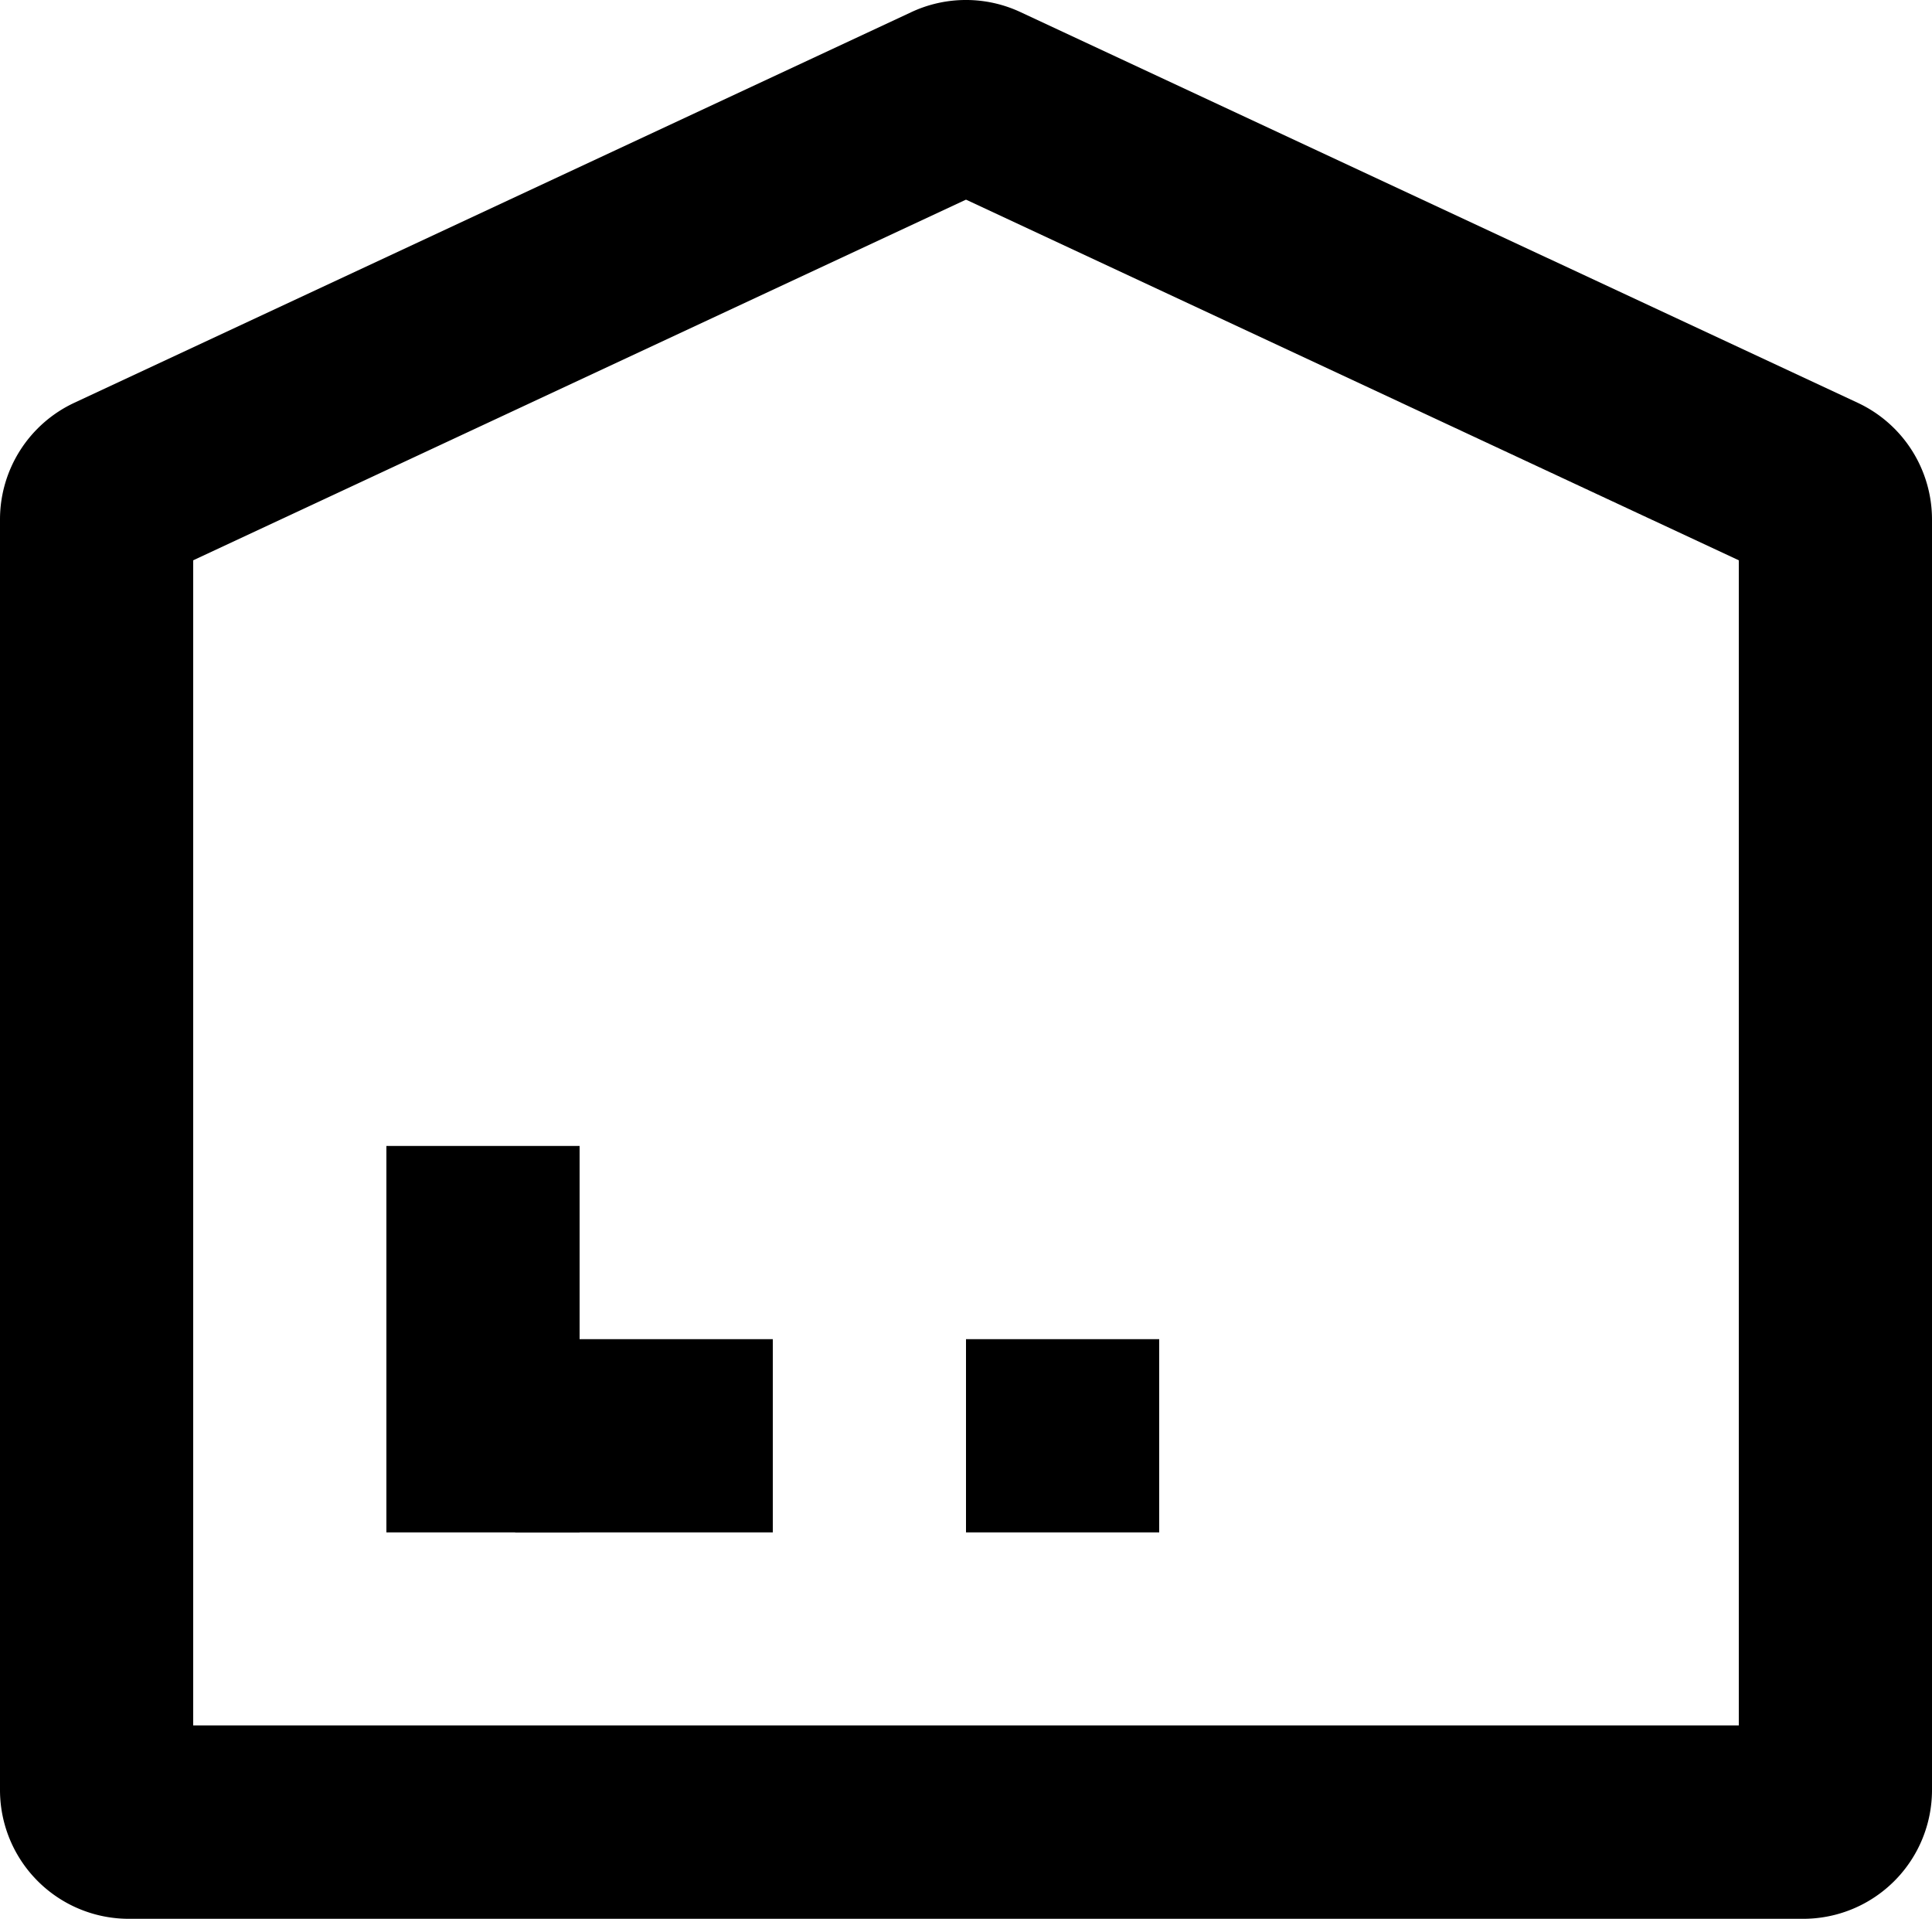
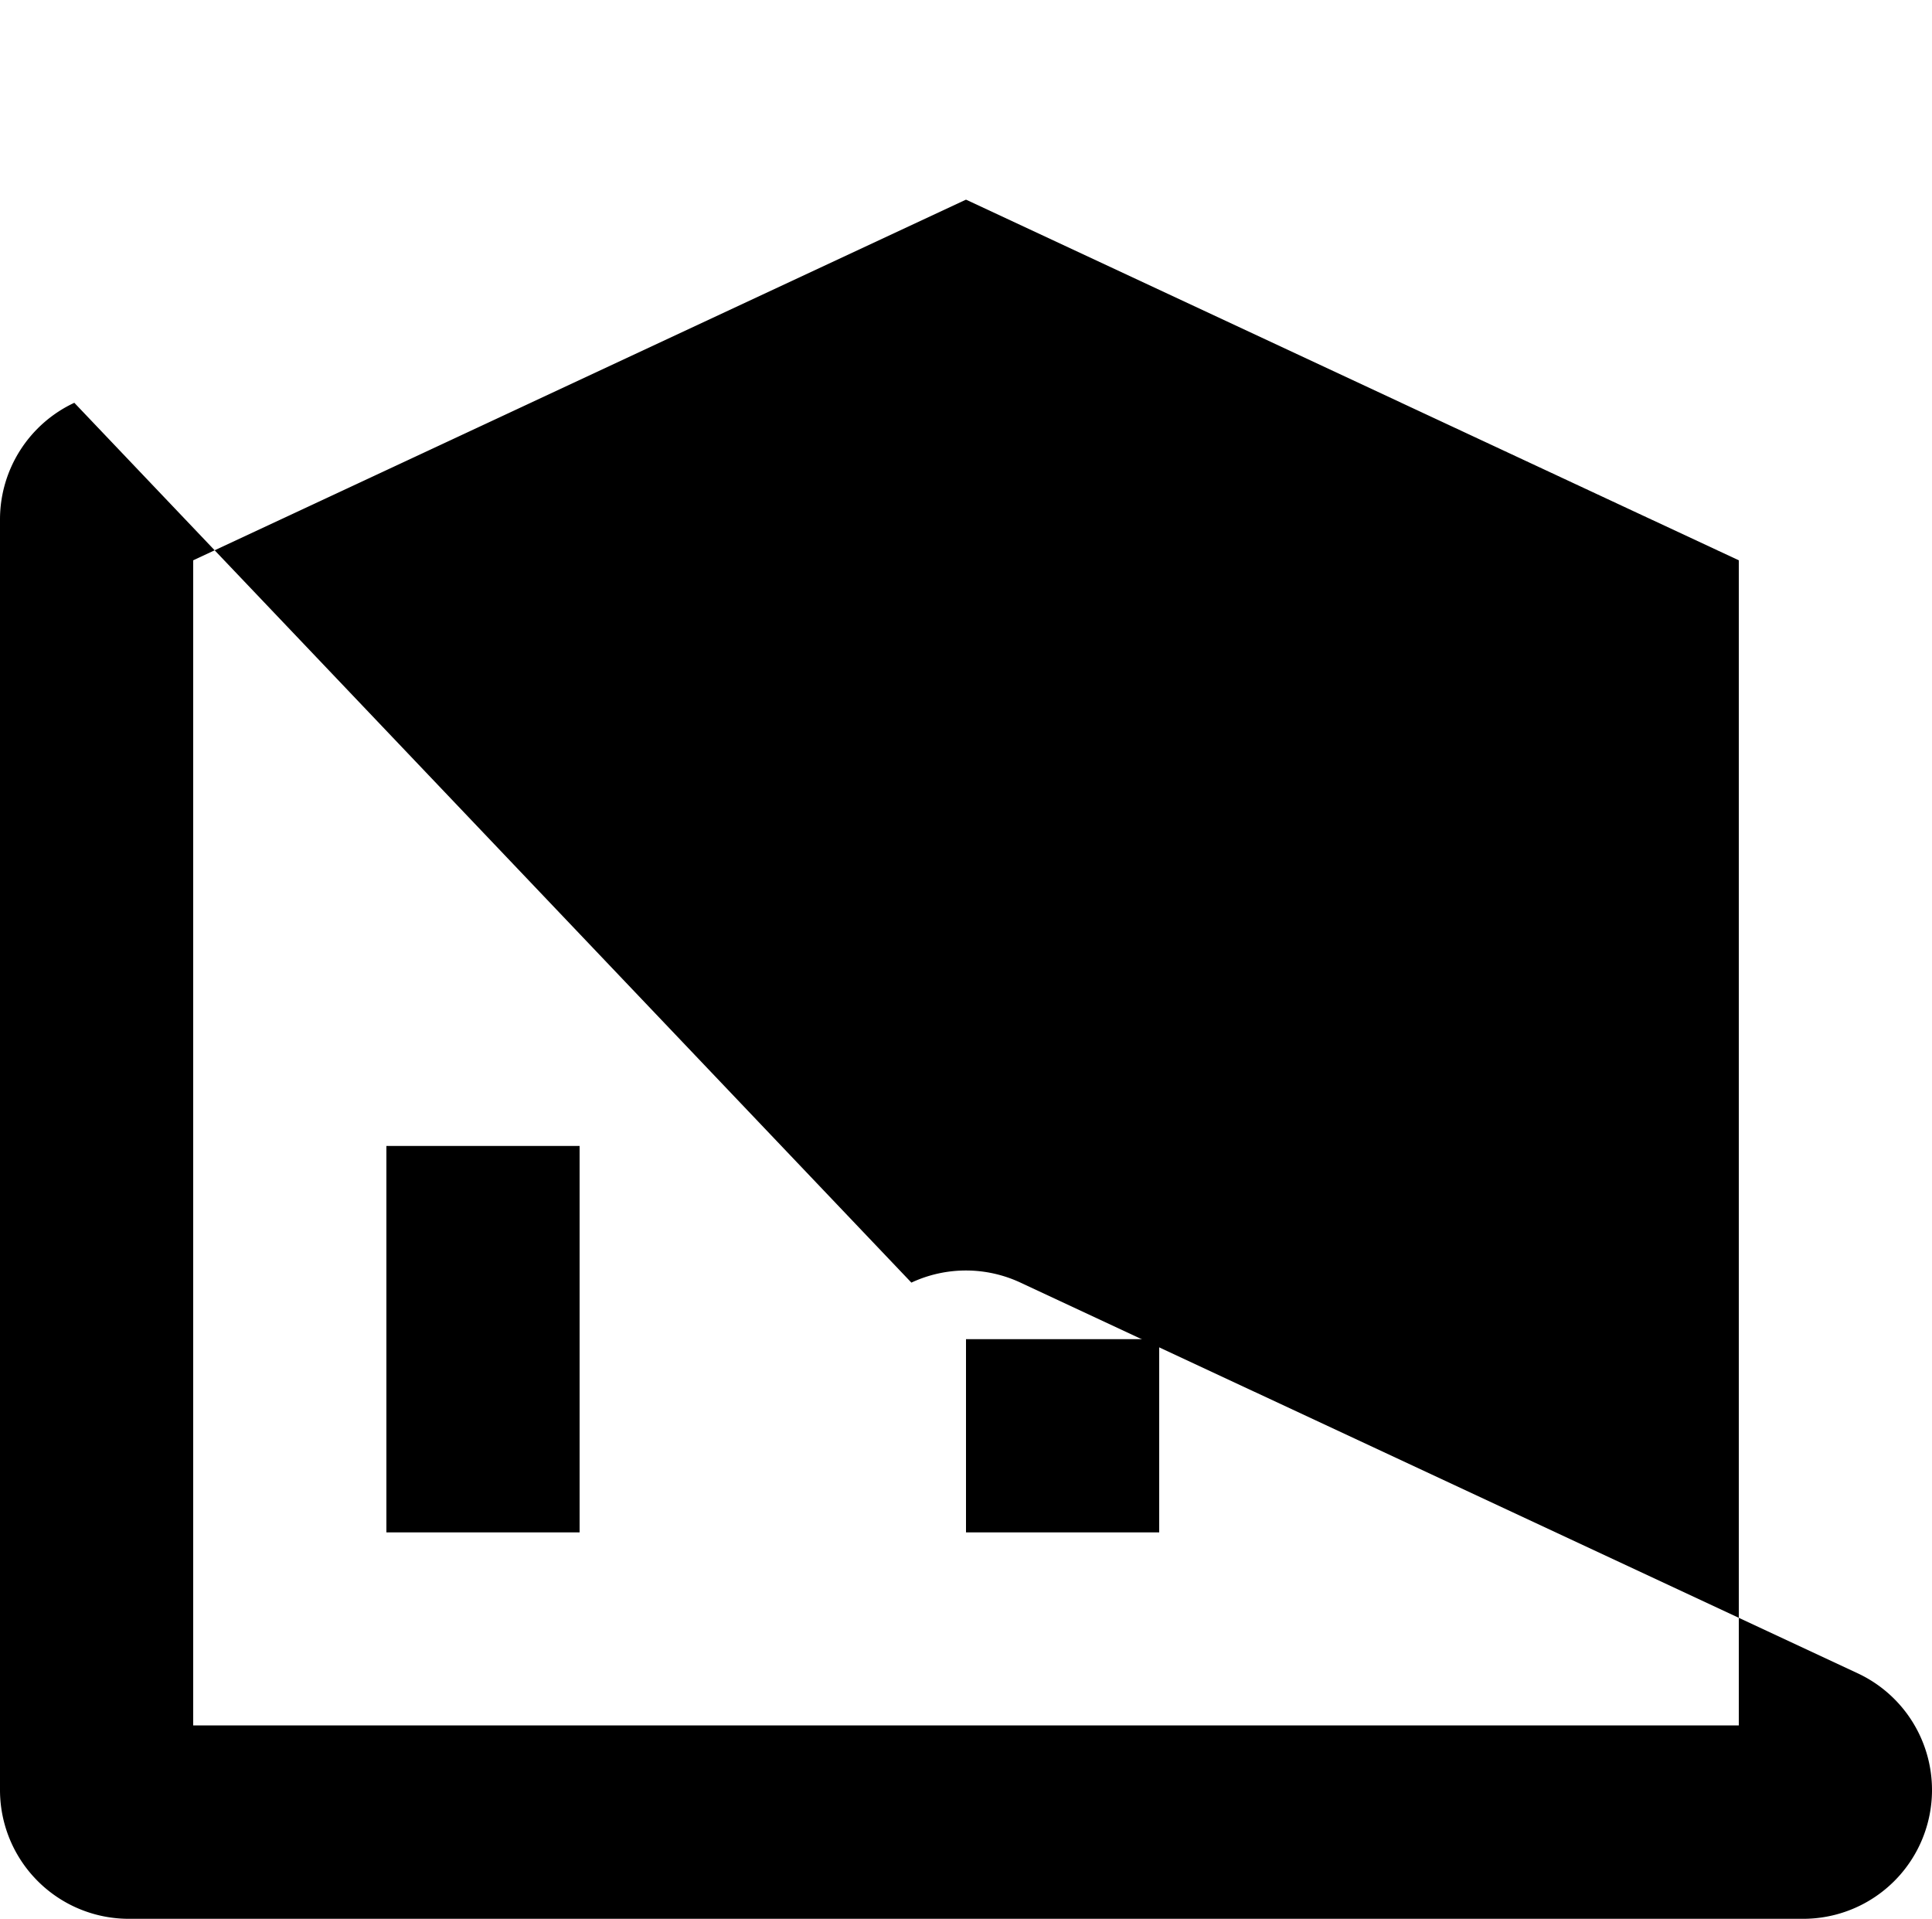
<svg xmlns="http://www.w3.org/2000/svg" width="30" height="29.793" viewBox="0 0 30 29.793">
  <defs>
    <clipPath id="clip-path">
      <rect id="矩形_2631" data-name="矩形 2631" width="30" height="29.793" transform="translate(0 0)" />
    </clipPath>
  </defs>
  <g id="组_1332" data-name="组 1332" transform="translate(0 0)">
    <g id="组_797" data-name="组 797" clip-path="url(#clip-path)">
-       <path id="路径_475" data-name="路径 475" d="M15,3.1,27,8.7v18.09H3V8.7ZM1.154,6.254A2,2,0,0,0,0,8.066V27.793a2,2,0,0,0,2,2H28a2,2,0,0,0,2-2V8.066a2,2,0,0,0-1.154-1.812l-13-6.066a2,2,0,0,0-1.694,0Z" />
-       <rect id="矩形_2628" data-name="矩形 2628" width="4" height="3" transform="translate(8 20.793)" />
+       <path id="路径_475" data-name="路径 475" d="M15,3.1,27,8.7v18.09H3V8.7ZM1.154,6.254A2,2,0,0,0,0,8.066V27.793a2,2,0,0,0,2,2H28a2,2,0,0,0,2-2a2,2,0,0,0-1.154-1.812l-13-6.066a2,2,0,0,0-1.694,0Z" />
      <rect id="矩形_5345" data-name="矩形 5345" width="3" height="6" transform="translate(6 17.793)" />
      <rect id="矩形_2629" data-name="矩形 2629" width="3" height="3" transform="translate(15 20.793)" />
    </g>
  </g>
</svg>